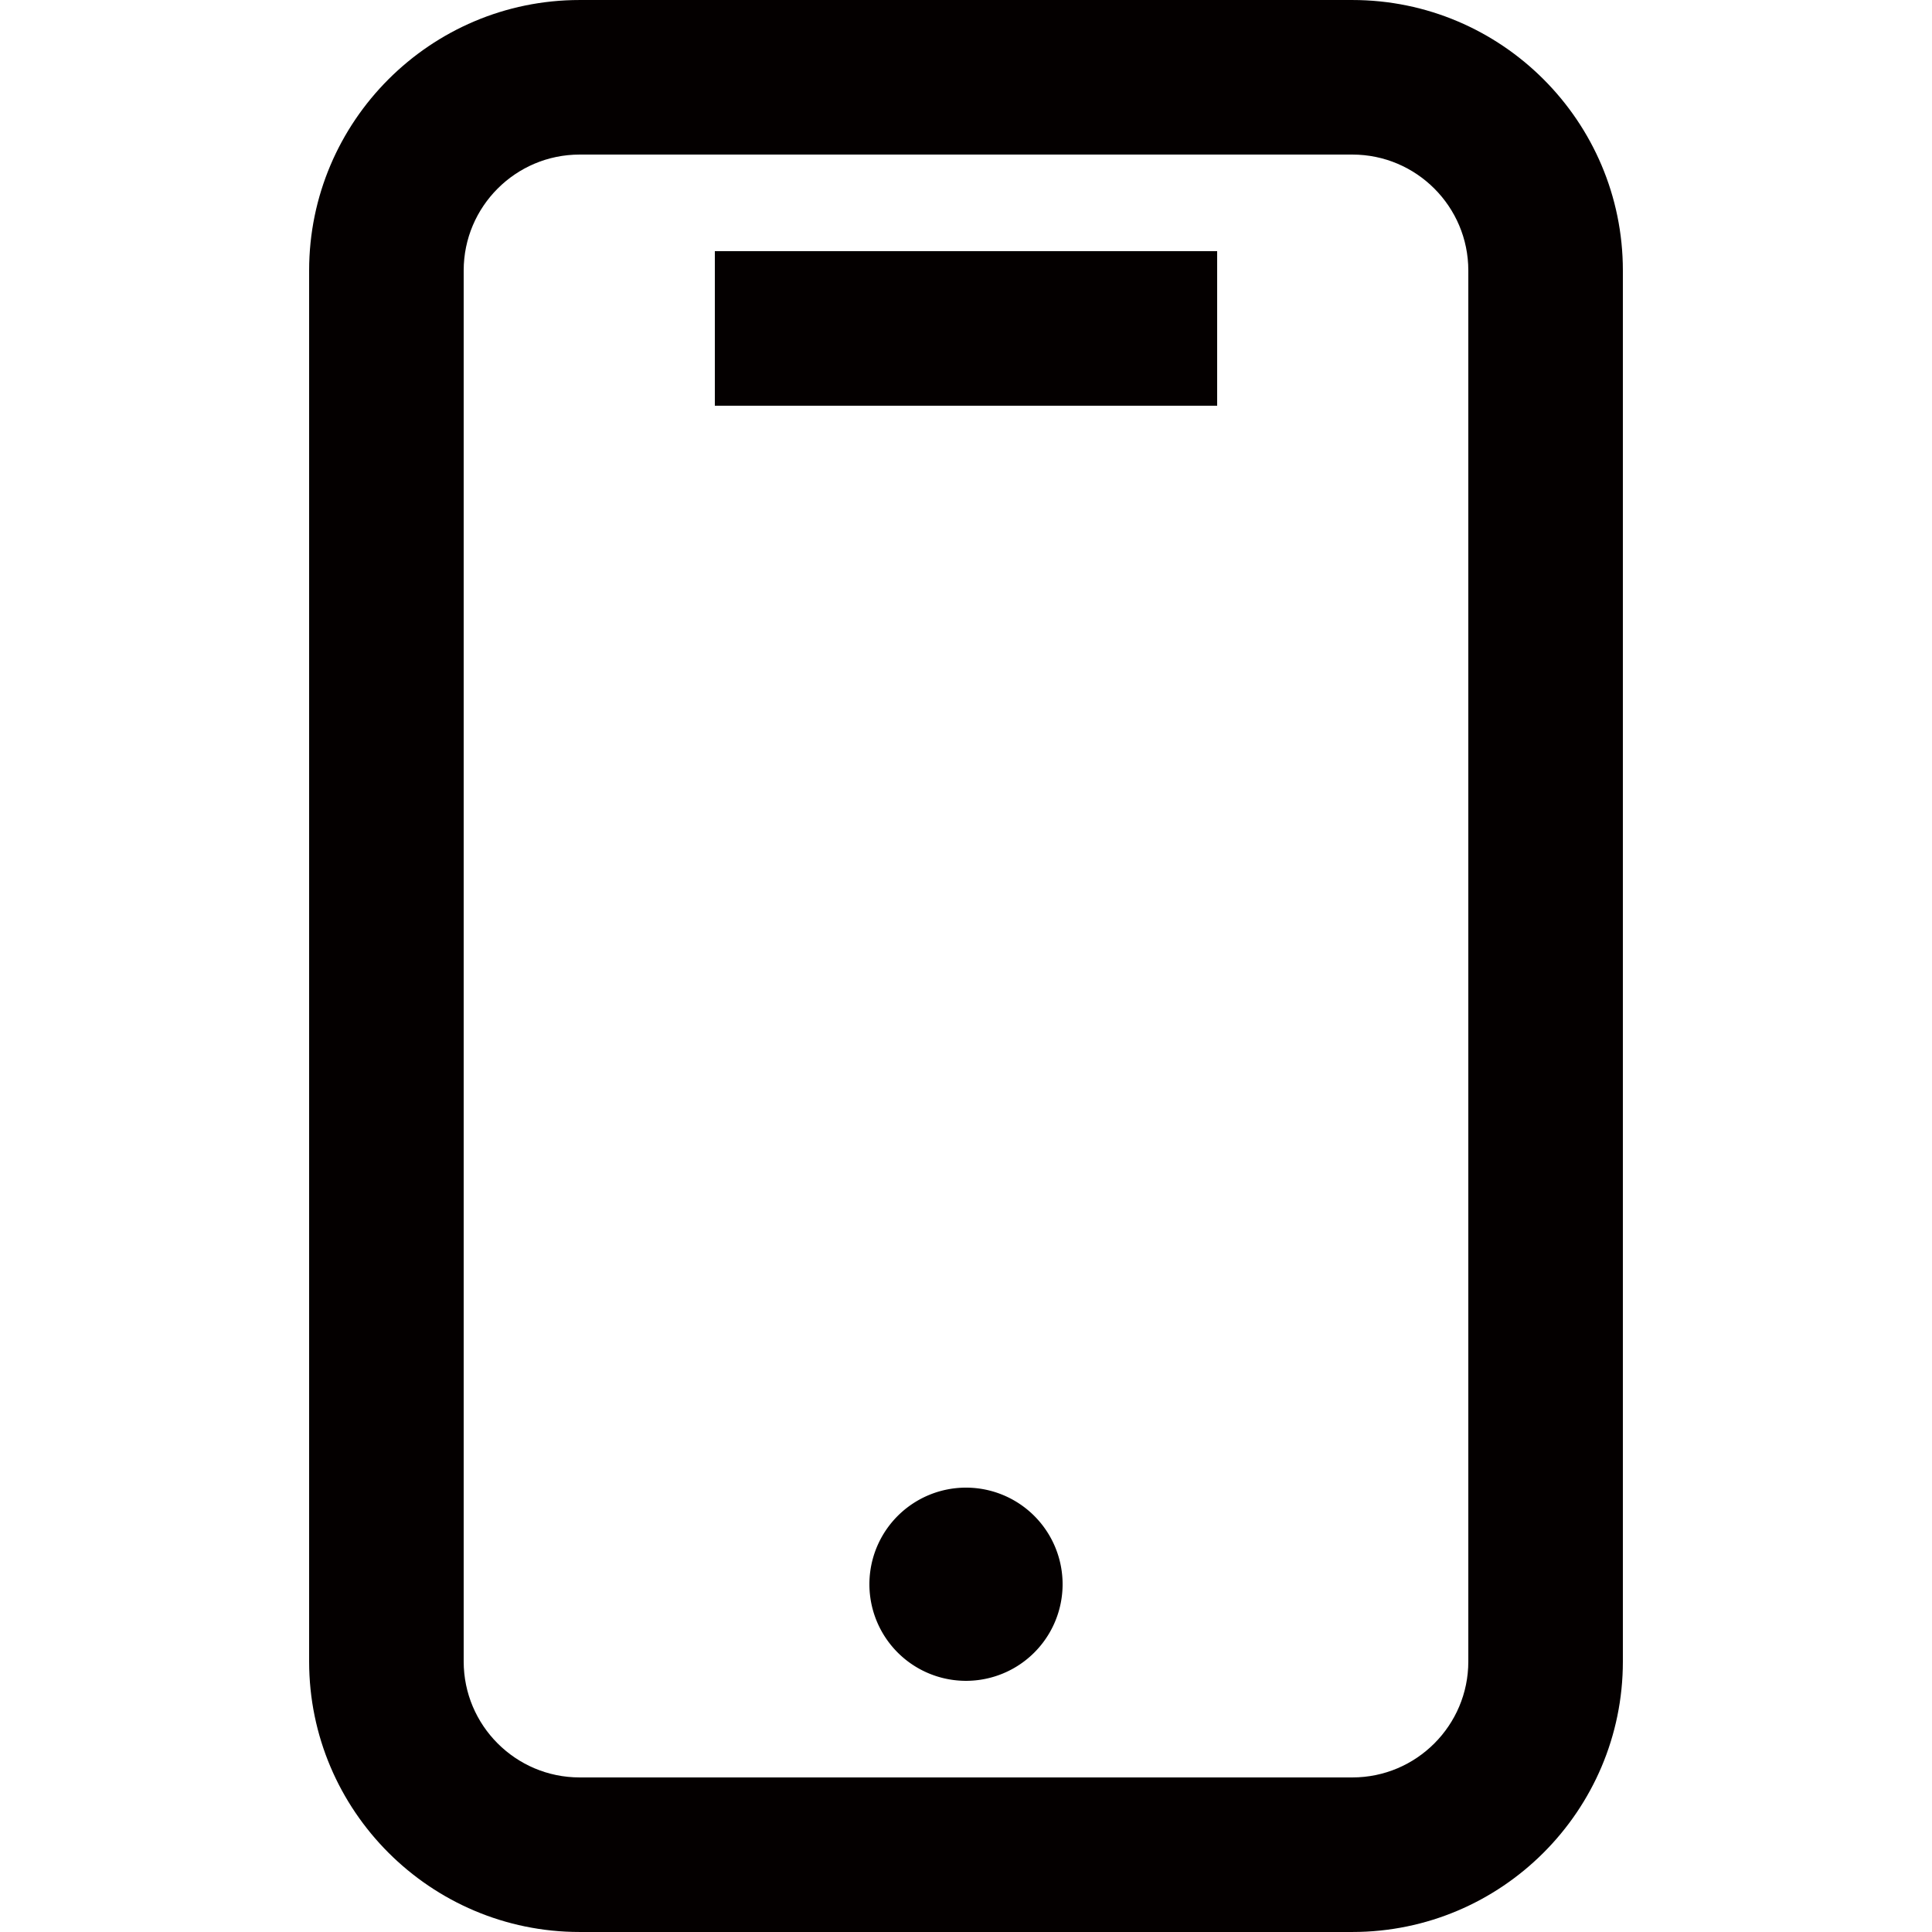
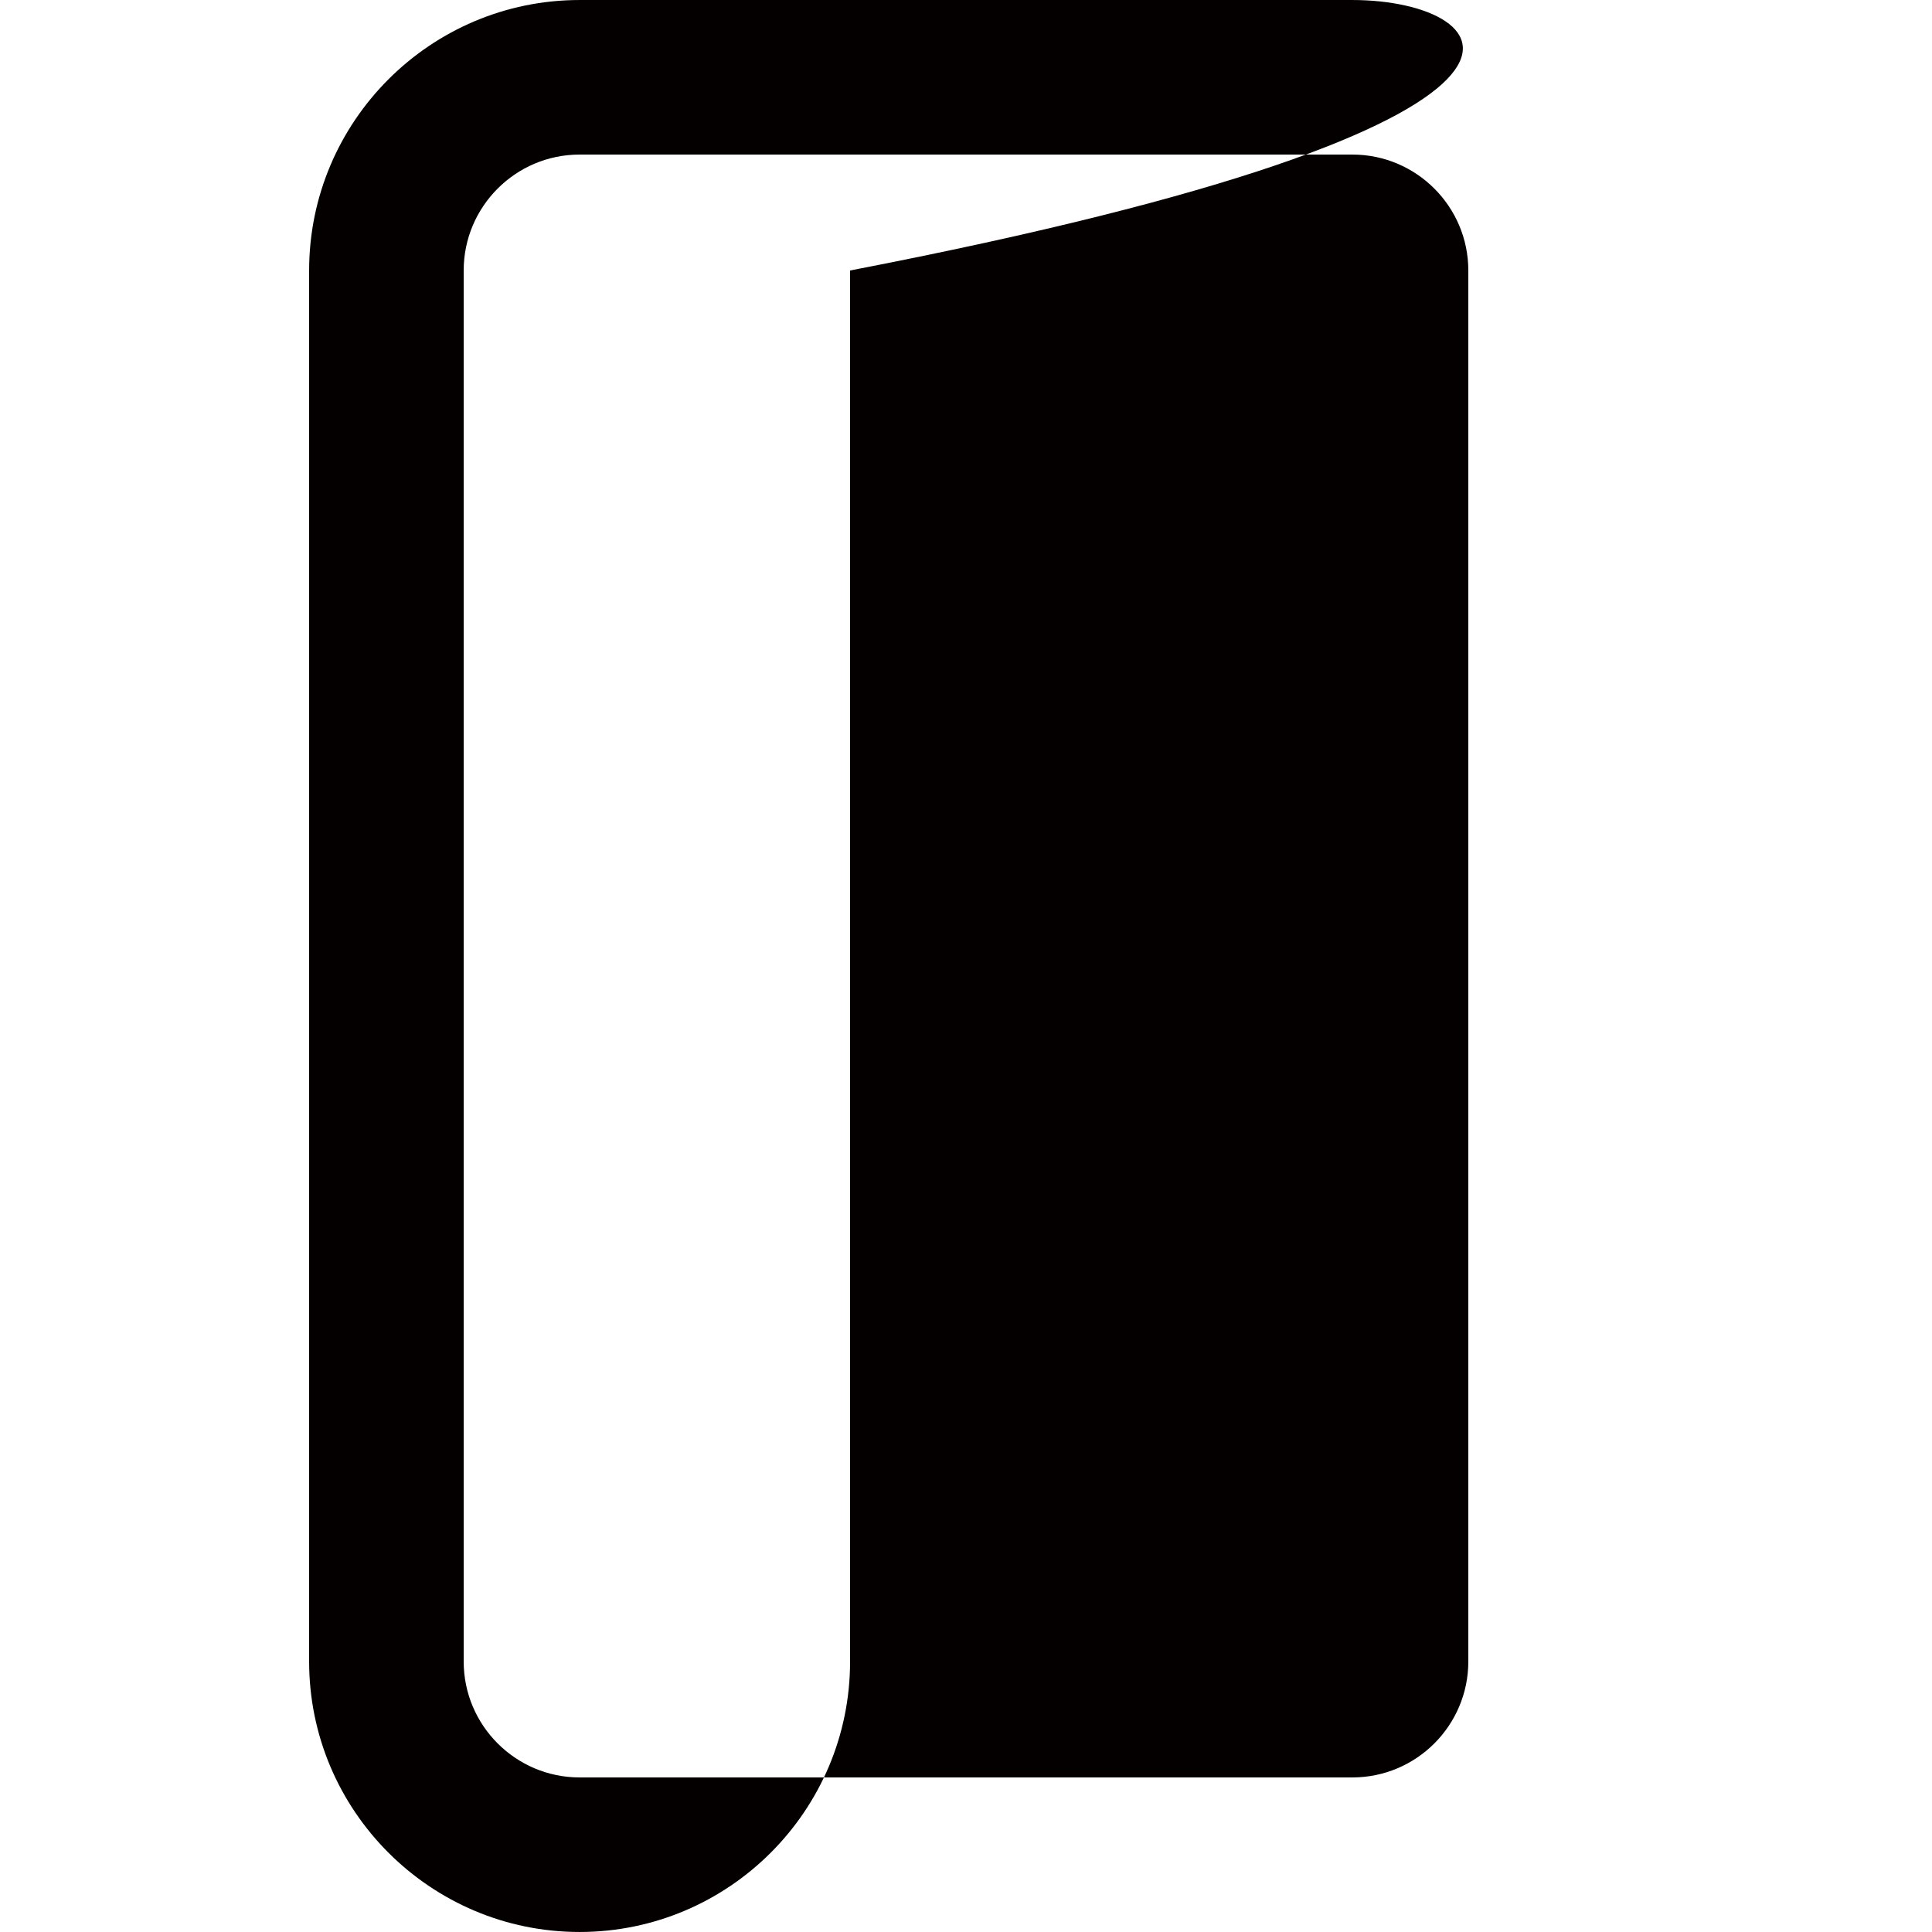
<svg xmlns="http://www.w3.org/2000/svg" t="1664854771144" class="icon" viewBox="0 0 1024 1024" version="1.1" p-id="2614" width="128" height="128">
-   <path d="M716.798 0.006H307.202c-79.049 0-143.358 64.309-143.358 143.358v737.271c0 79.049 64.309 143.357 143.358 143.357h409.596c79.049 0 143.357-64.309 143.357-143.357V143.364C860.155 64.315 795.847 0.006 716.798 0.006z m61.438 880.63c0 33.879-27.56 61.438-61.438 61.438H307.202c-33.879 0-61.438-27.56-61.438-61.438V143.364c0-33.879 27.56-61.439 61.438-61.439h409.596c33.879 0 61.438 27.56 61.438 61.439v737.272z" fill="#040000" p-id="2615" />
-   <path d="M378.882 133.125h266.236v81.919H378.882z" fill="#040000" p-id="2616" />
+   <path d="M716.798 0.006H307.202c-79.049 0-143.358 64.309-143.358 143.358v737.271c0 79.049 64.309 143.357 143.358 143.357c79.049 0 143.357-64.309 143.357-143.357V143.364C860.155 64.315 795.847 0.006 716.798 0.006z m61.438 880.63c0 33.879-27.56 61.438-61.438 61.438H307.202c-33.879 0-61.438-27.56-61.438-61.438V143.364c0-33.879 27.56-61.439 61.438-61.439h409.596c33.879 0 61.438 27.56 61.438 61.439v737.272z" fill="#040000" p-id="2615" />
  <path d="M512 839.676m-51.199 0a51.199 51.199 0 1 0 102.398 0 51.199 51.199 0 1 0-102.398 0Z" fill="#040000" p-id="2617" />
</svg>